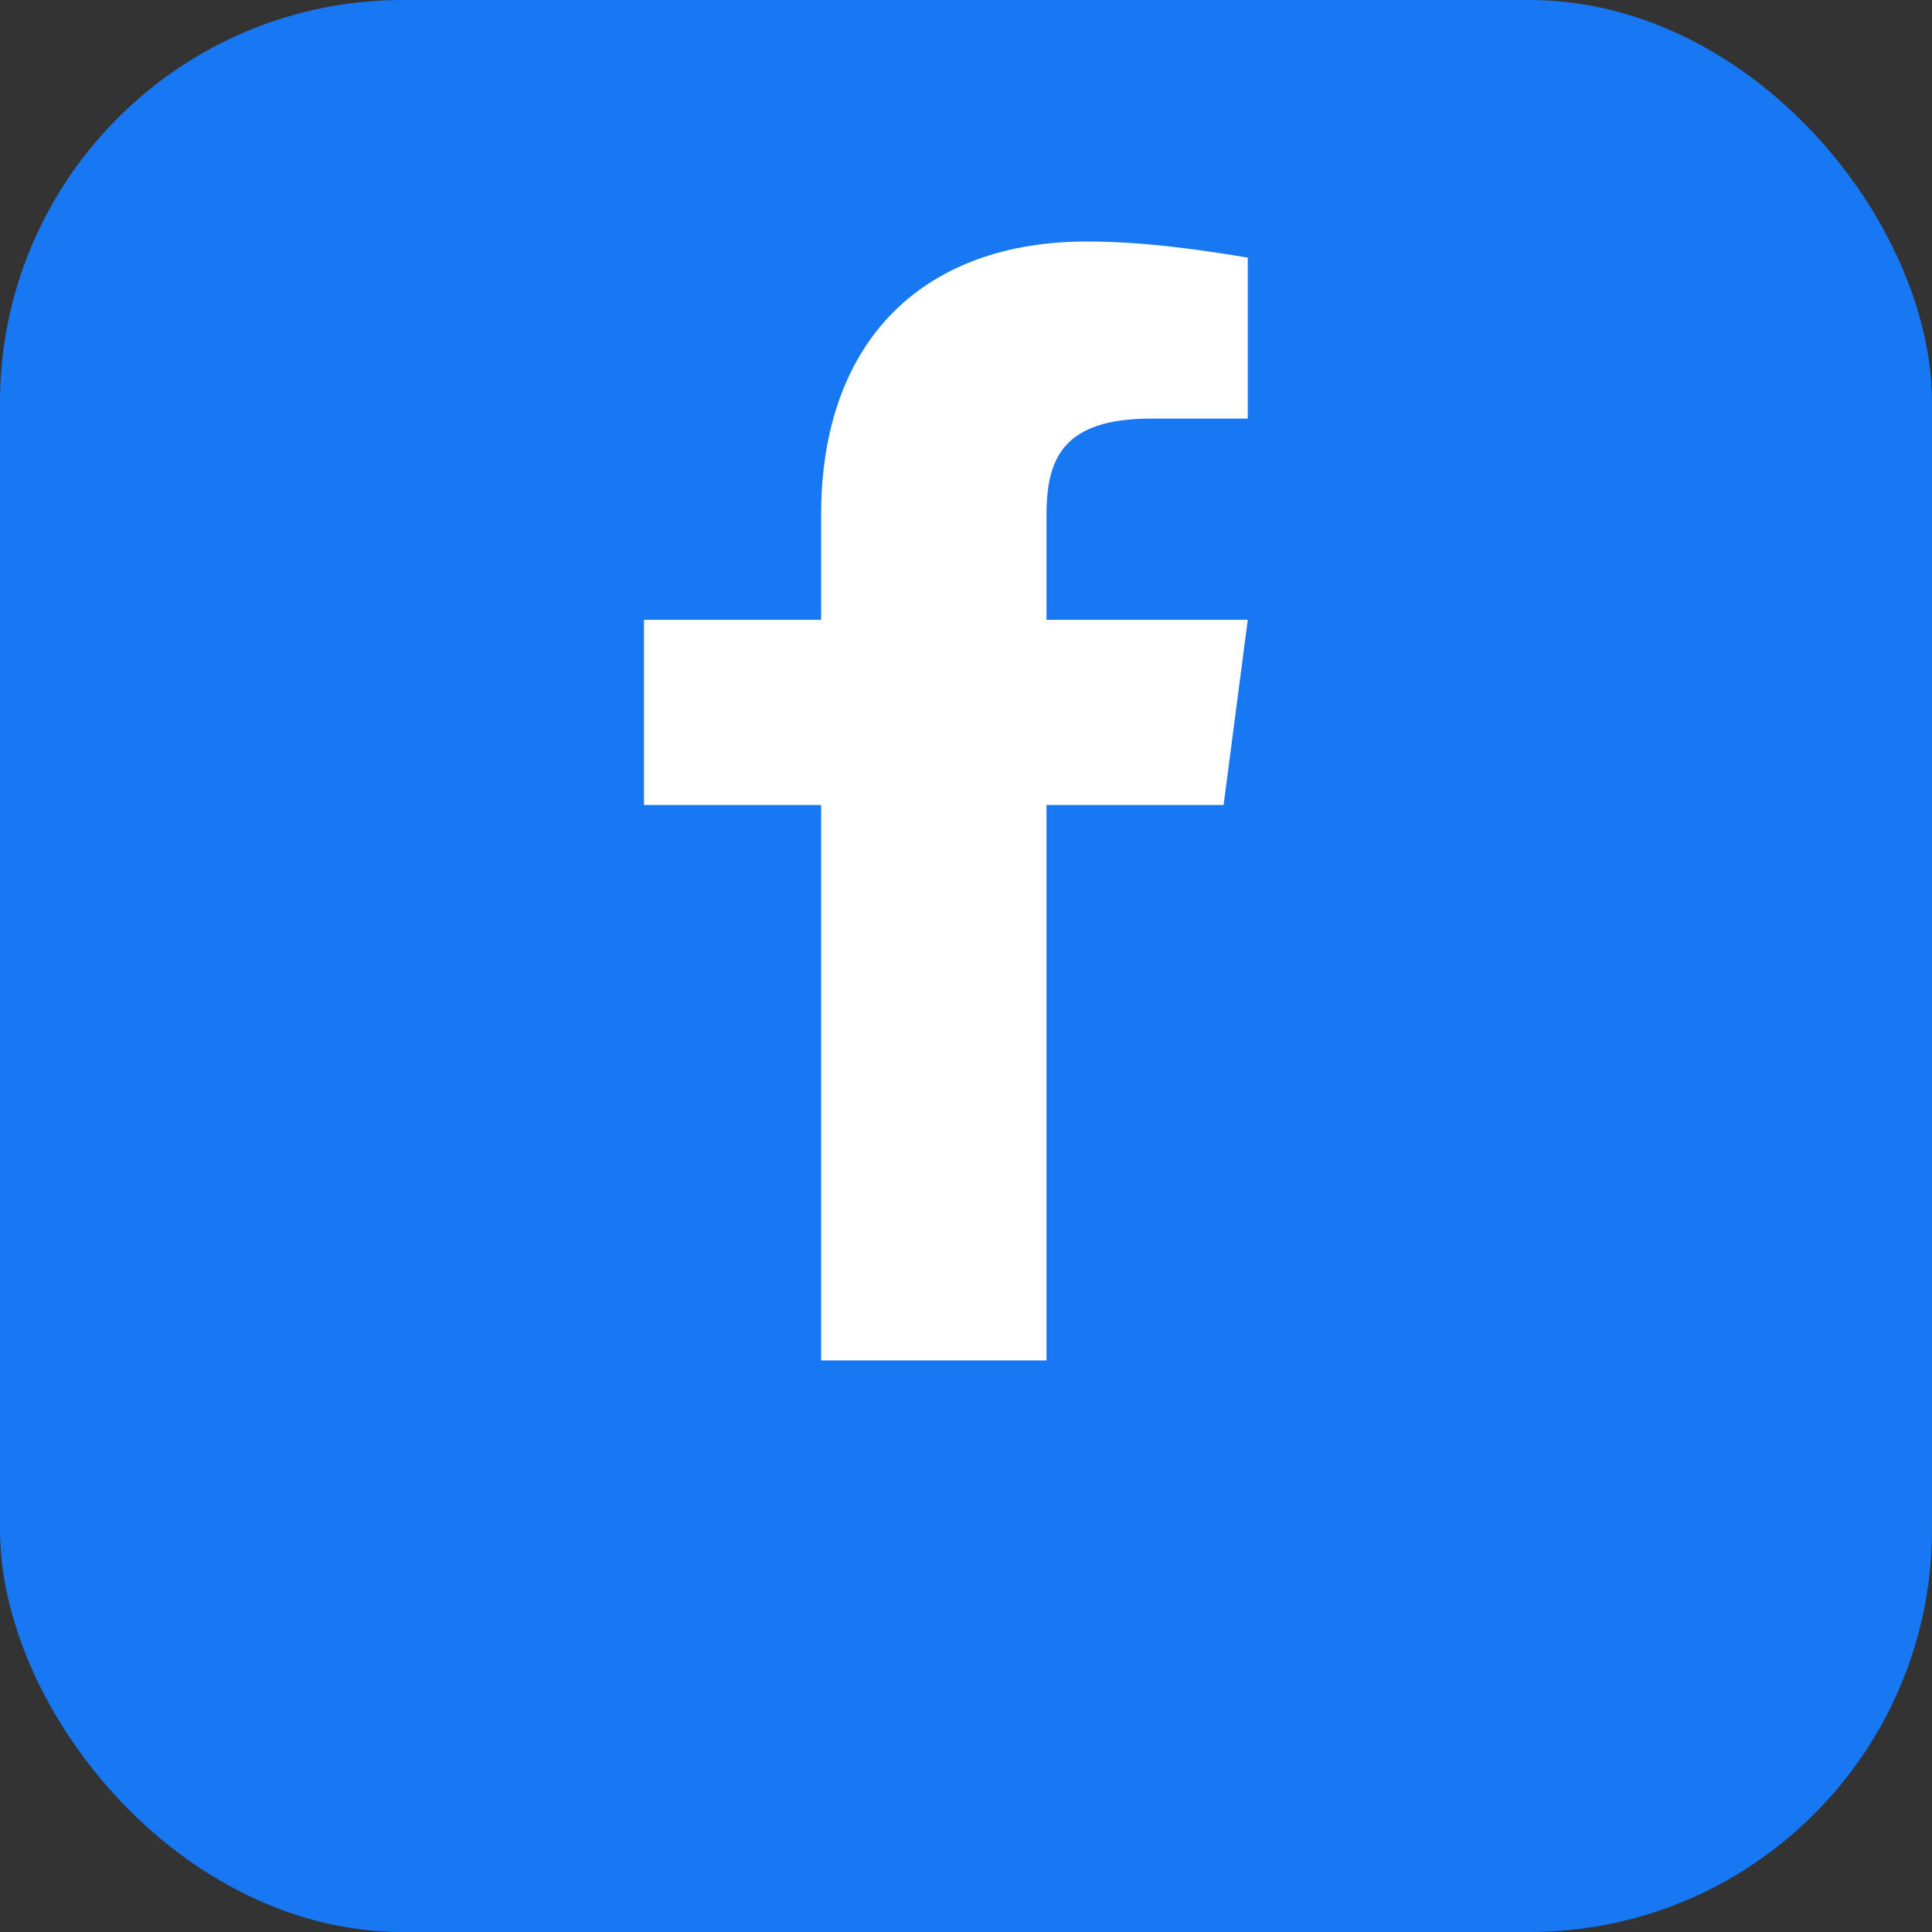
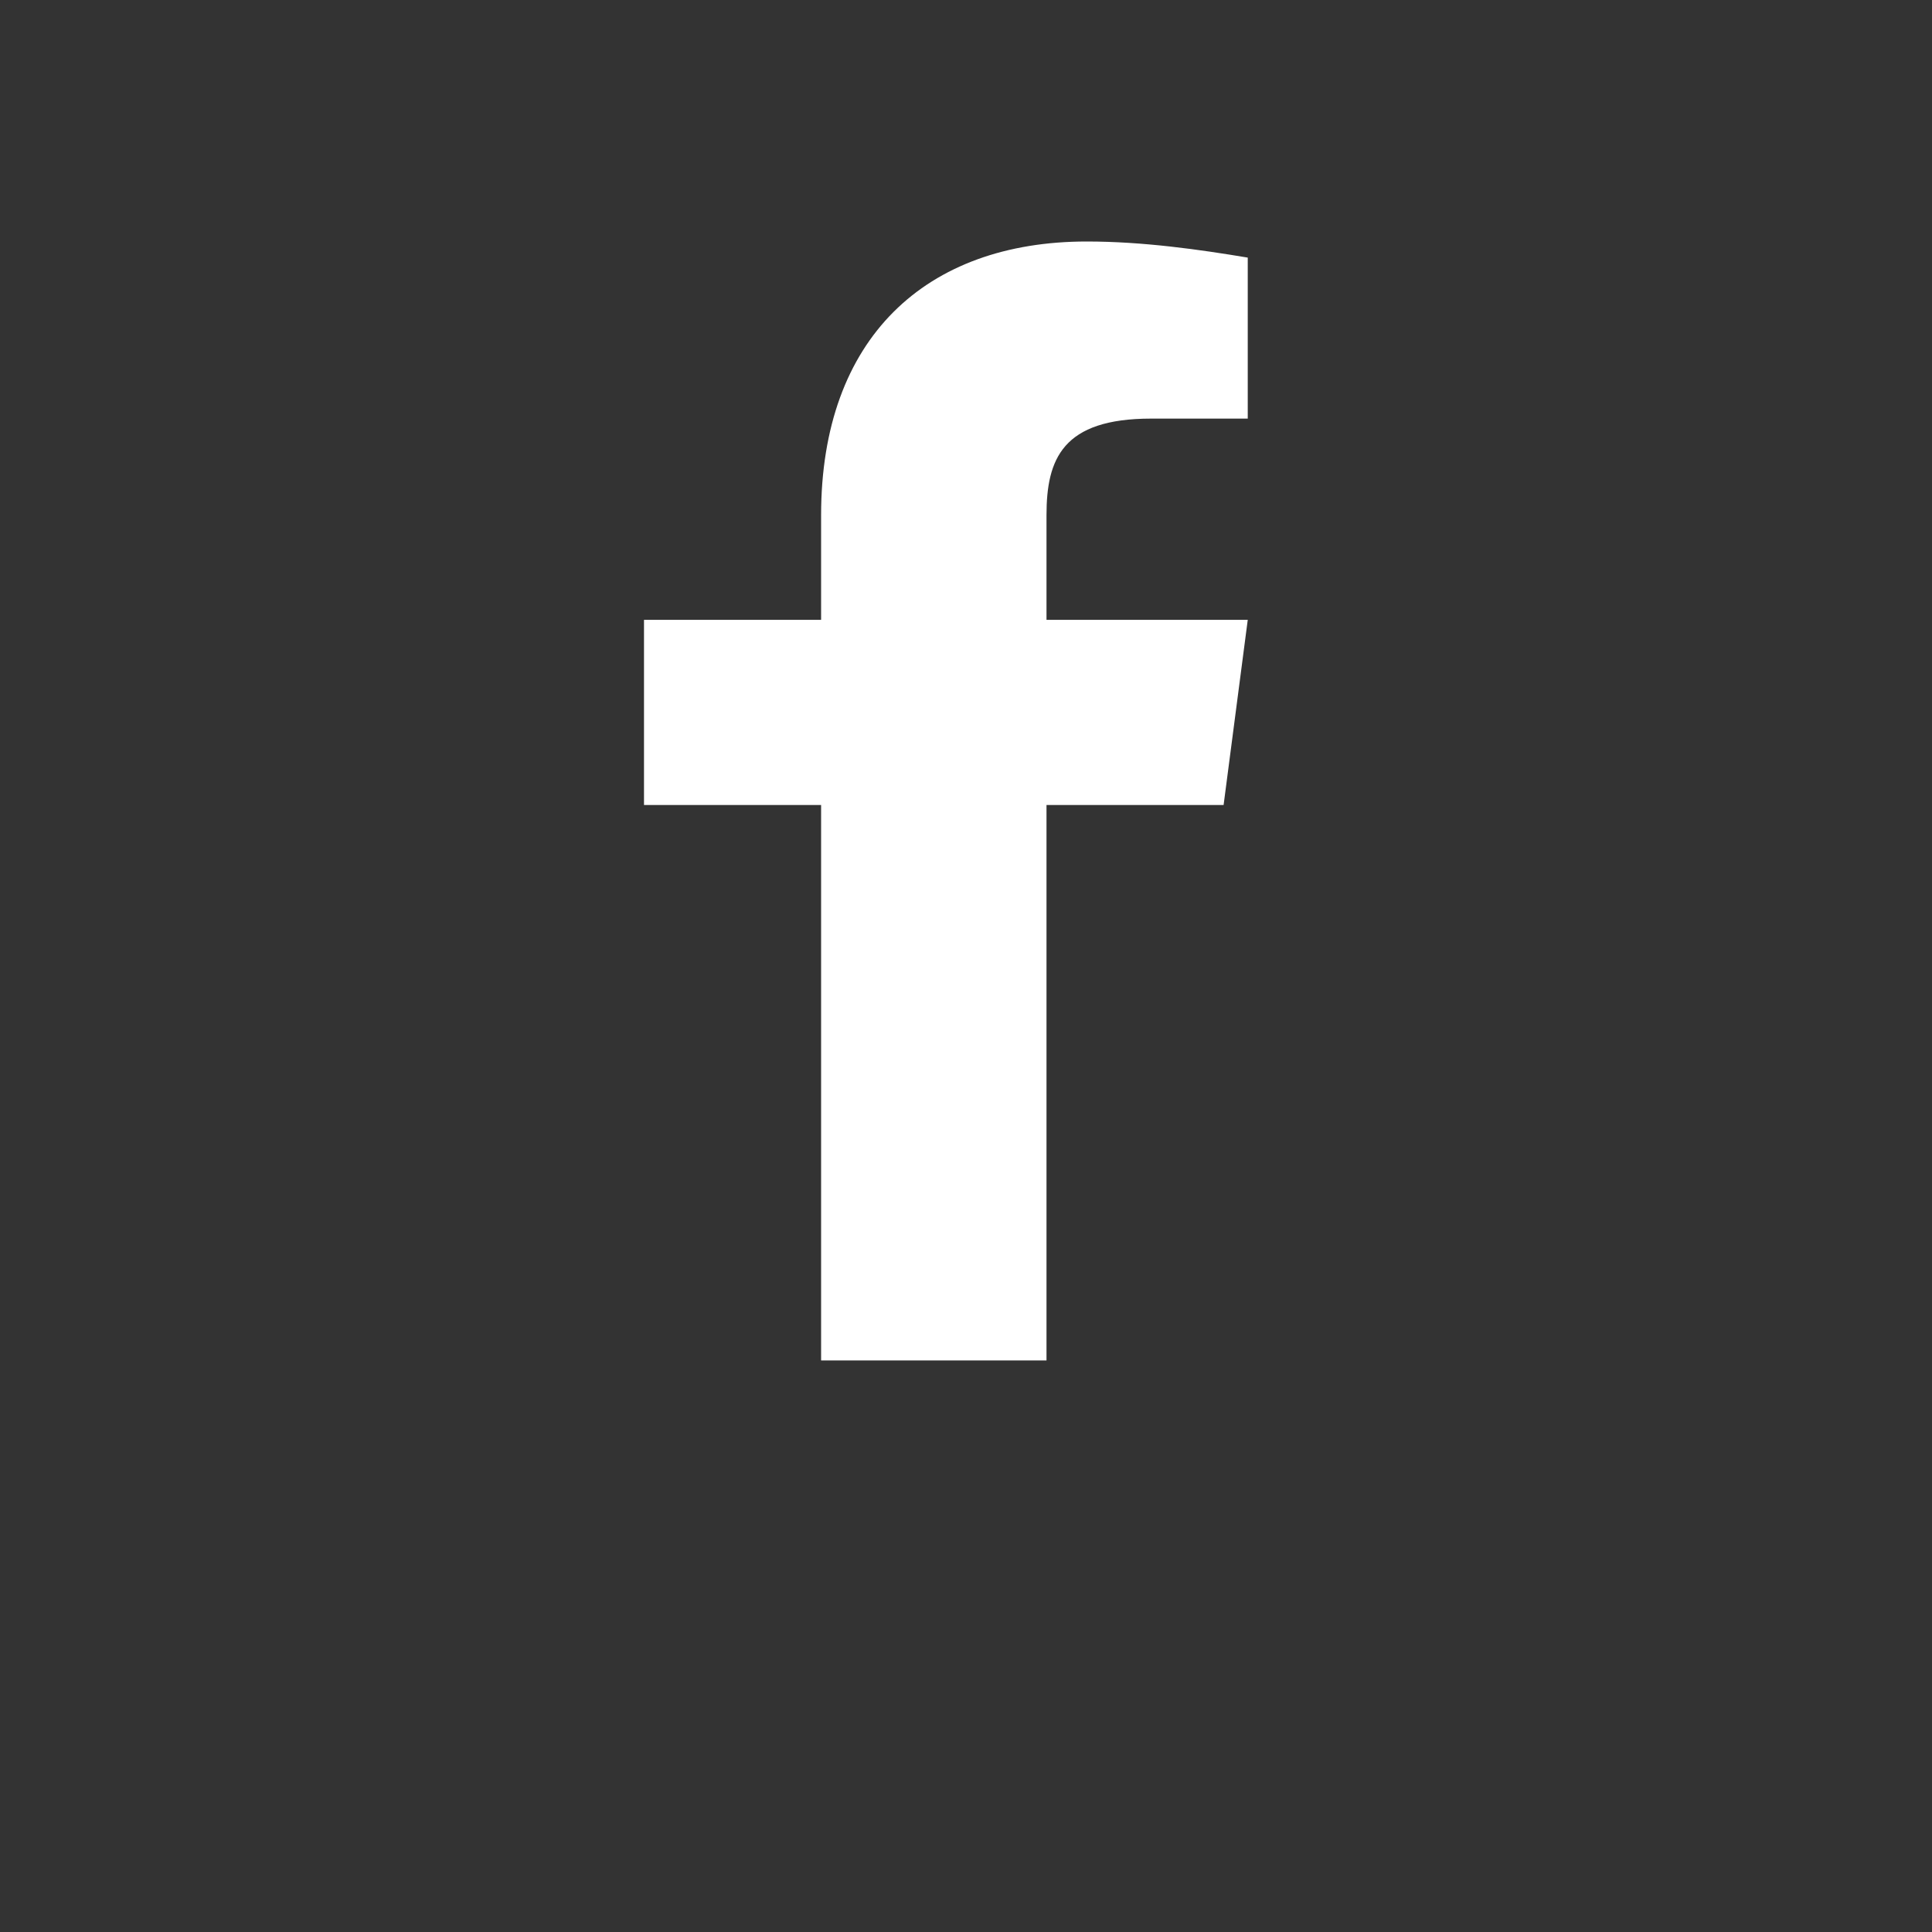
<svg xmlns="http://www.w3.org/2000/svg" viewBox="0 0 24 24">
  <rect x="0" y="0" width="24" height="24" fill="#333333" stroke="none" />
-   <rect width="24" height="24" rx="5" fill="#1877F2" />
  <path fill="#FFFFFF" d="M13 10h2.2l.3-2.3H13V6.4c0-.7.2-1.2 1.3-1.2h1.2V3.2c-.6-.1-1.3-.2-2-.2-2 0-3.3 1.2-3.3 3.4v1.3H8v2.3h2.2v6.9H13V10z" />
</svg>